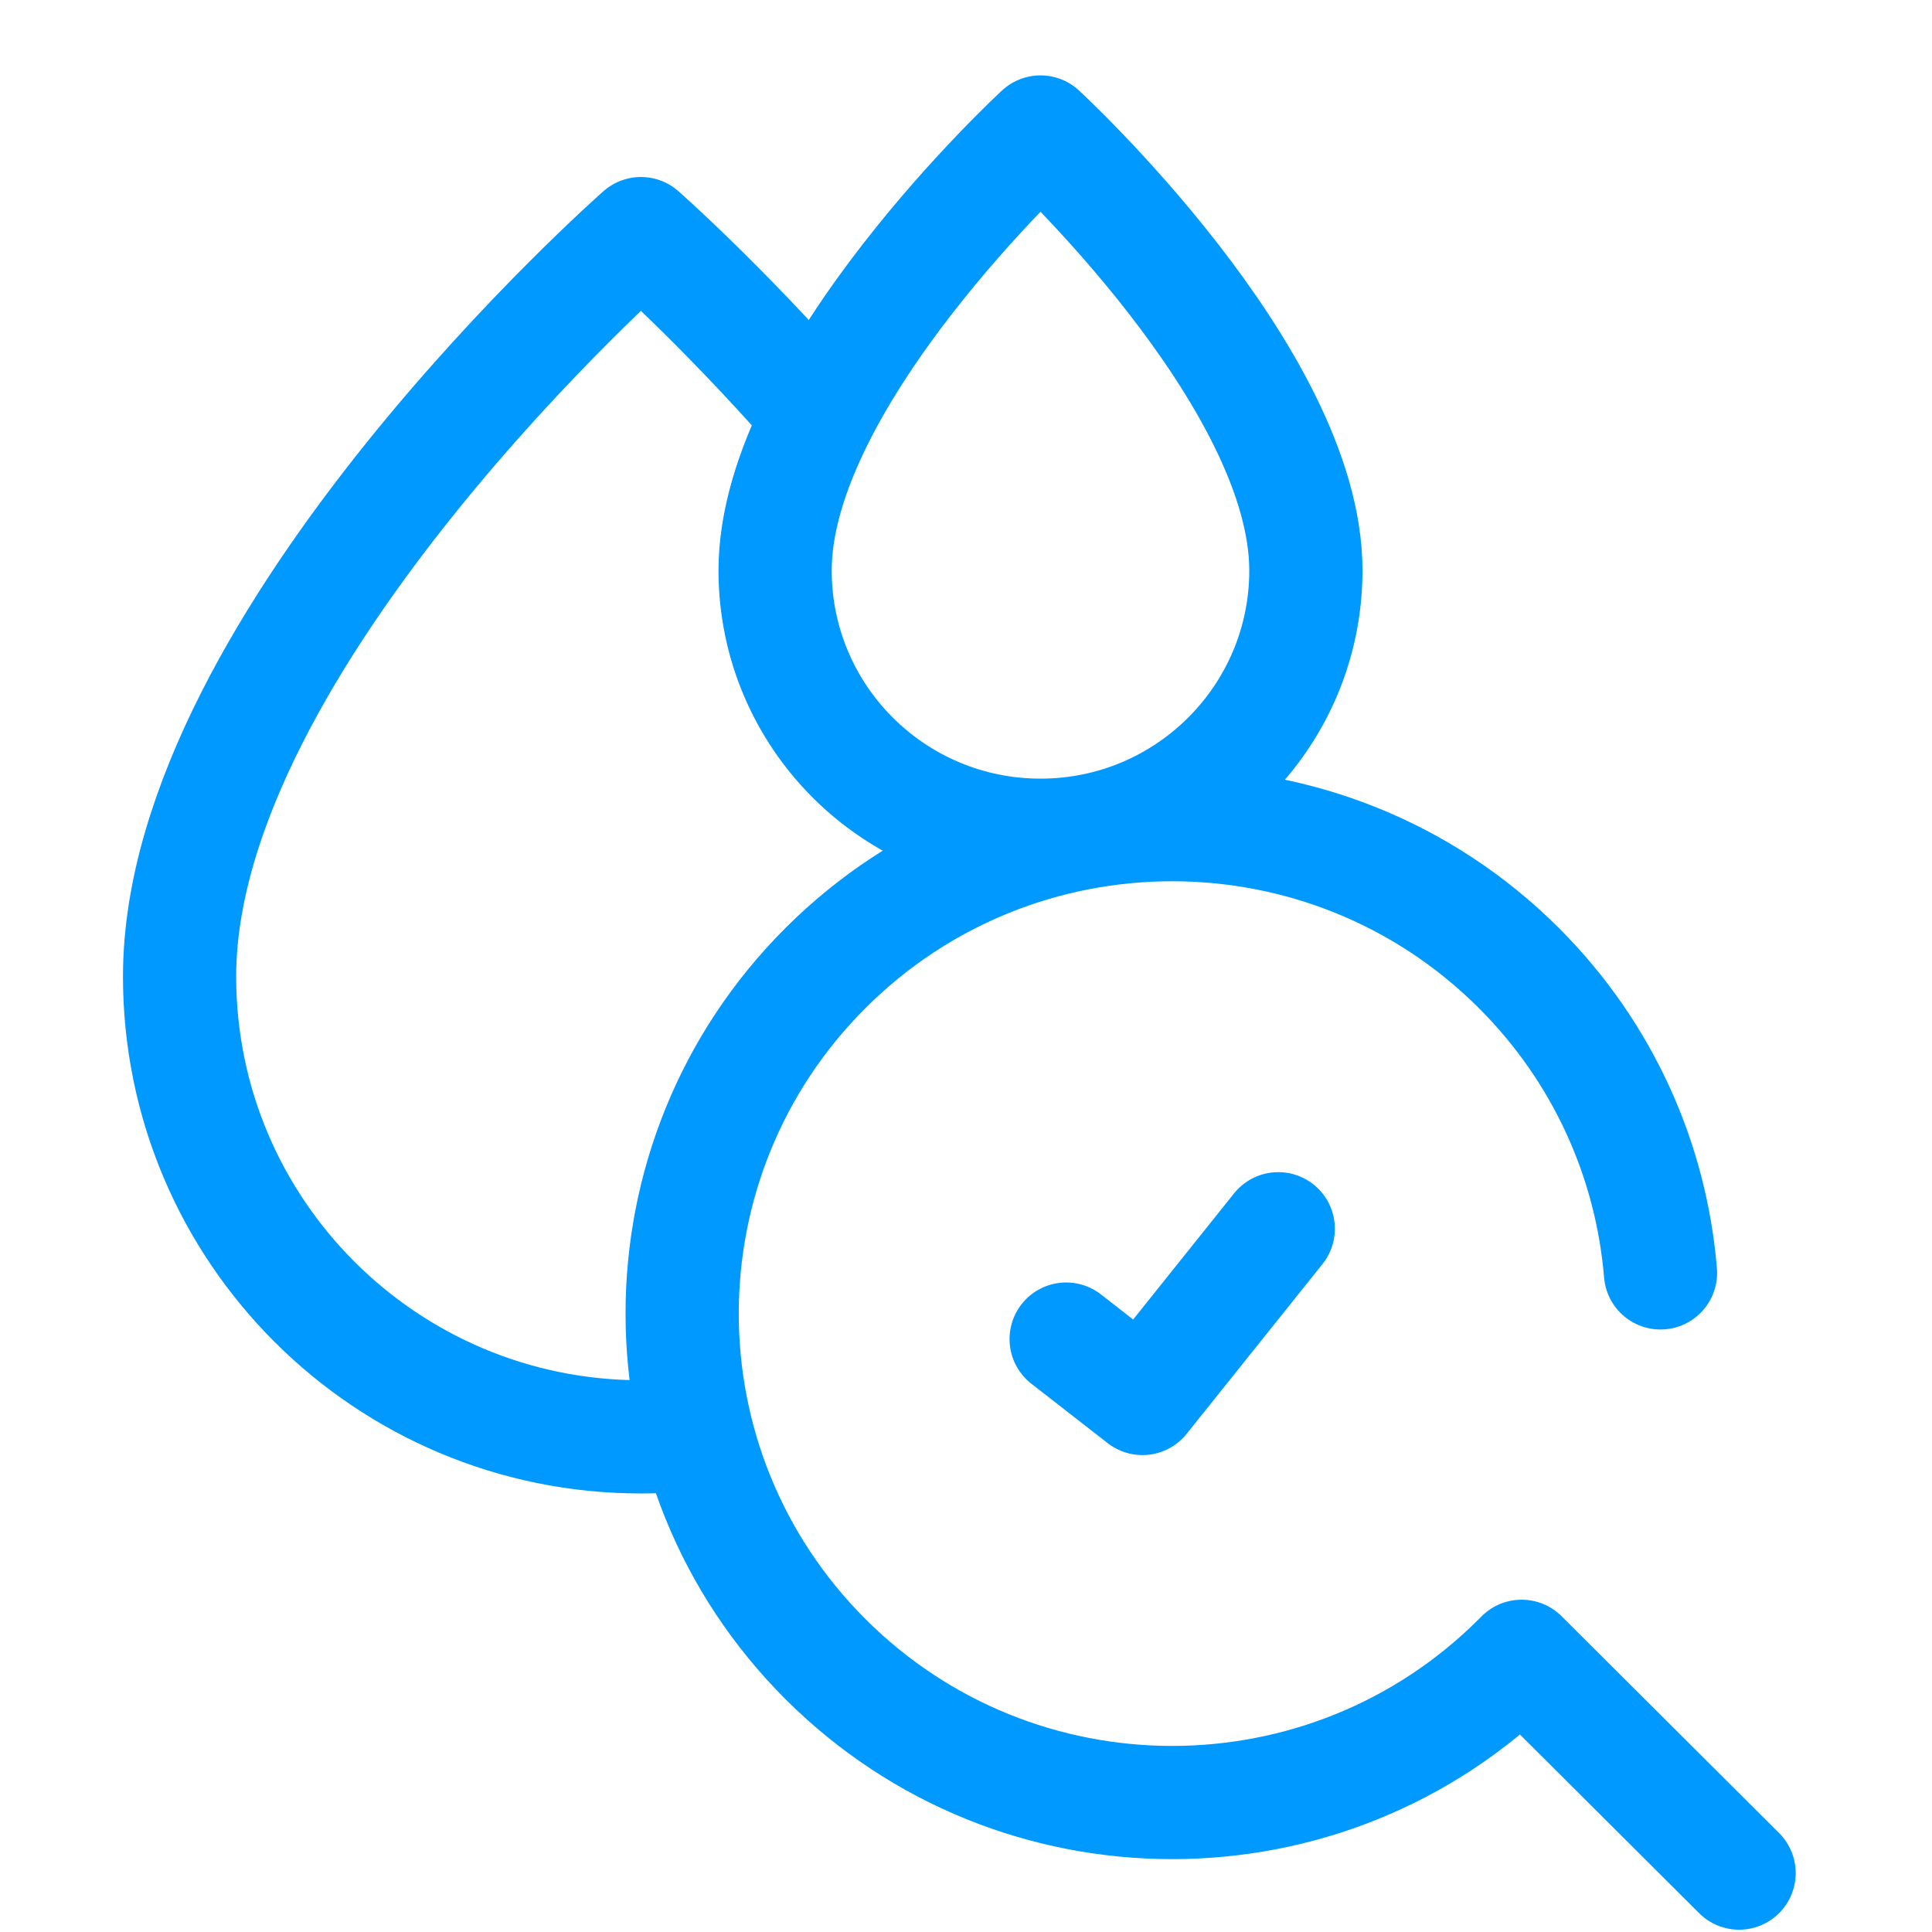
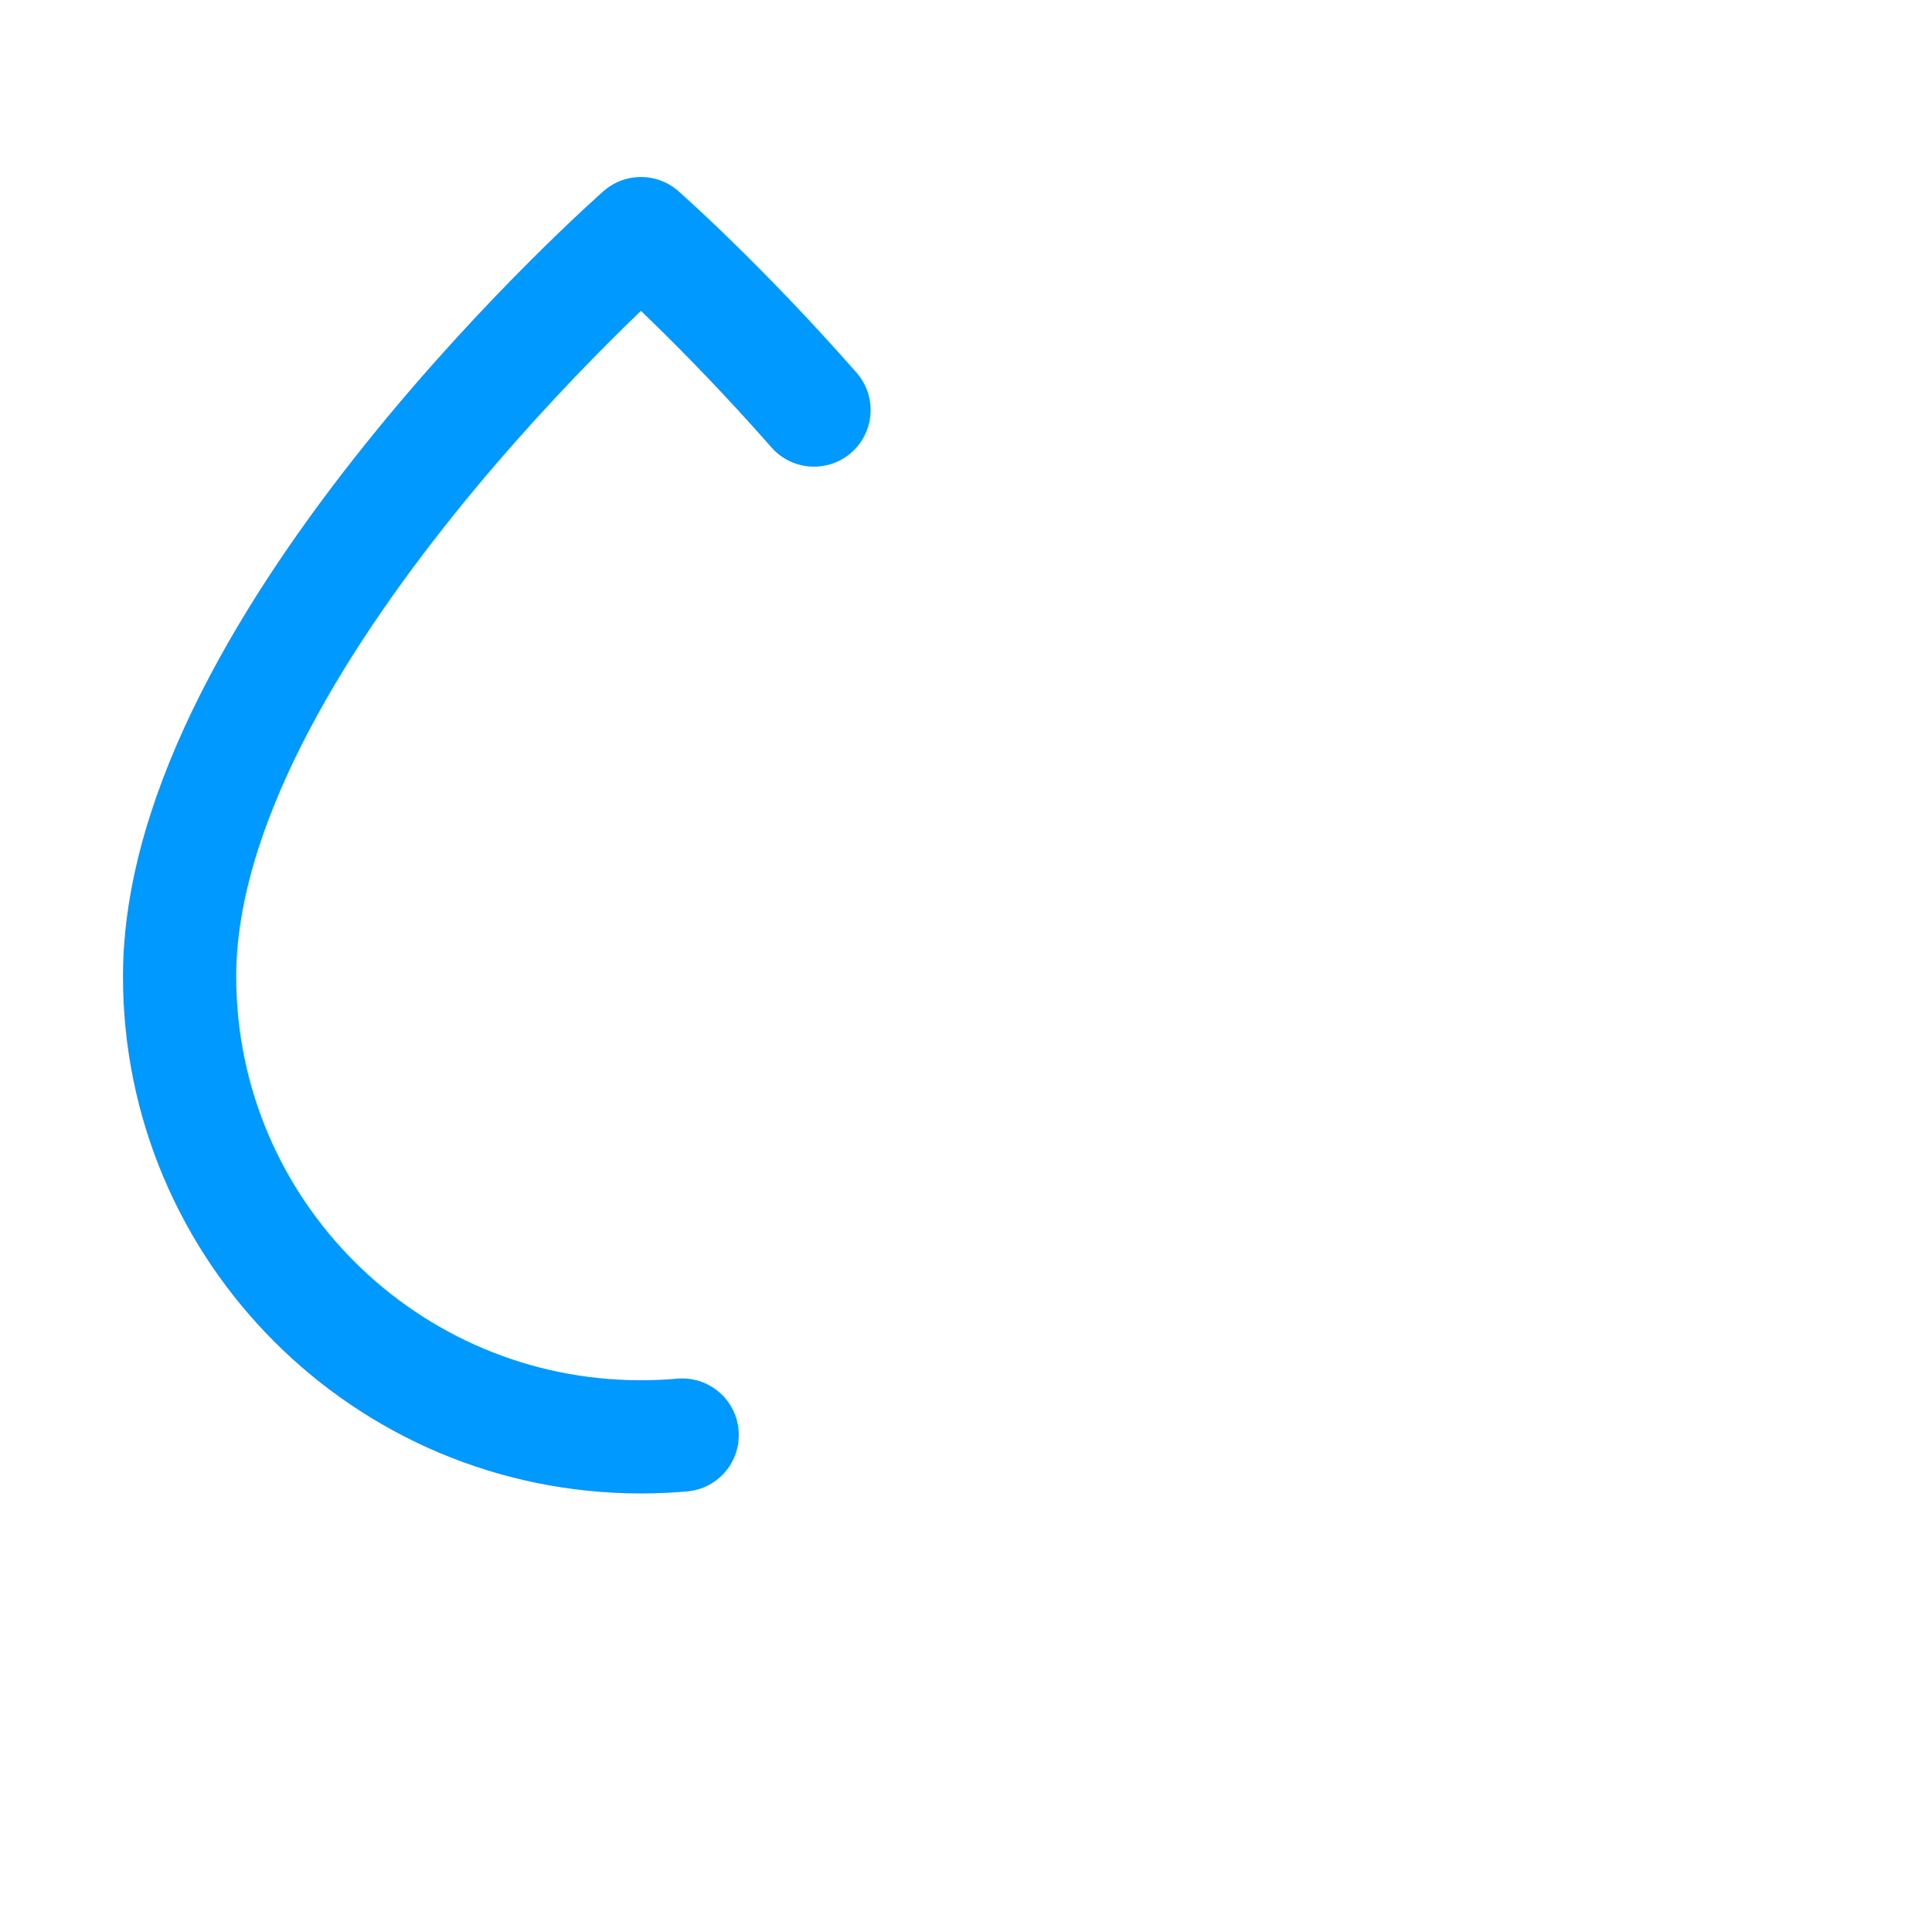
<svg xmlns="http://www.w3.org/2000/svg" id="Livello_1" data-name="Livello 1" viewBox="0 0 512 512">
  <defs>
    <style>.cls-1{fill:none;stroke:#09f;stroke-linecap:round;stroke-linejoin:round;stroke-width:30px}</style>
  </defs>
  <path d="M180.78 380.3c-3.6.32-7.25.48-10.93.48-67.52 0-122.26-54.62-122.26-122 0-89.35 122.26-196.87 122.26-196.87s21.15 18.6 45.86 46.76" class="cls-1" />
-   <path d="M346.07 151.17c0 38.76-31.49 70.18-70.33 70.18s-70.33-31.42-70.33-70.18c0-51.4 70.33-116.19 70.33-116.19s70.33 64.79 70.33 116.19Zm-63.53 203.7 20.22 15.74 35.99-44.98" class="cls-1" />
-   <path d="M440.05 337.33c-2.45-29.48-14.98-58.28-37.59-80.84-50.71-50.6-132.94-50.6-183.65 0-50.71 50.6-50.71 132.65 0 183.25 50.71 50.6 132.94 50.6 183.65 0 .26-.26.53-.53.79-.8l57.63 57.45" class="cls-1" />
</svg>